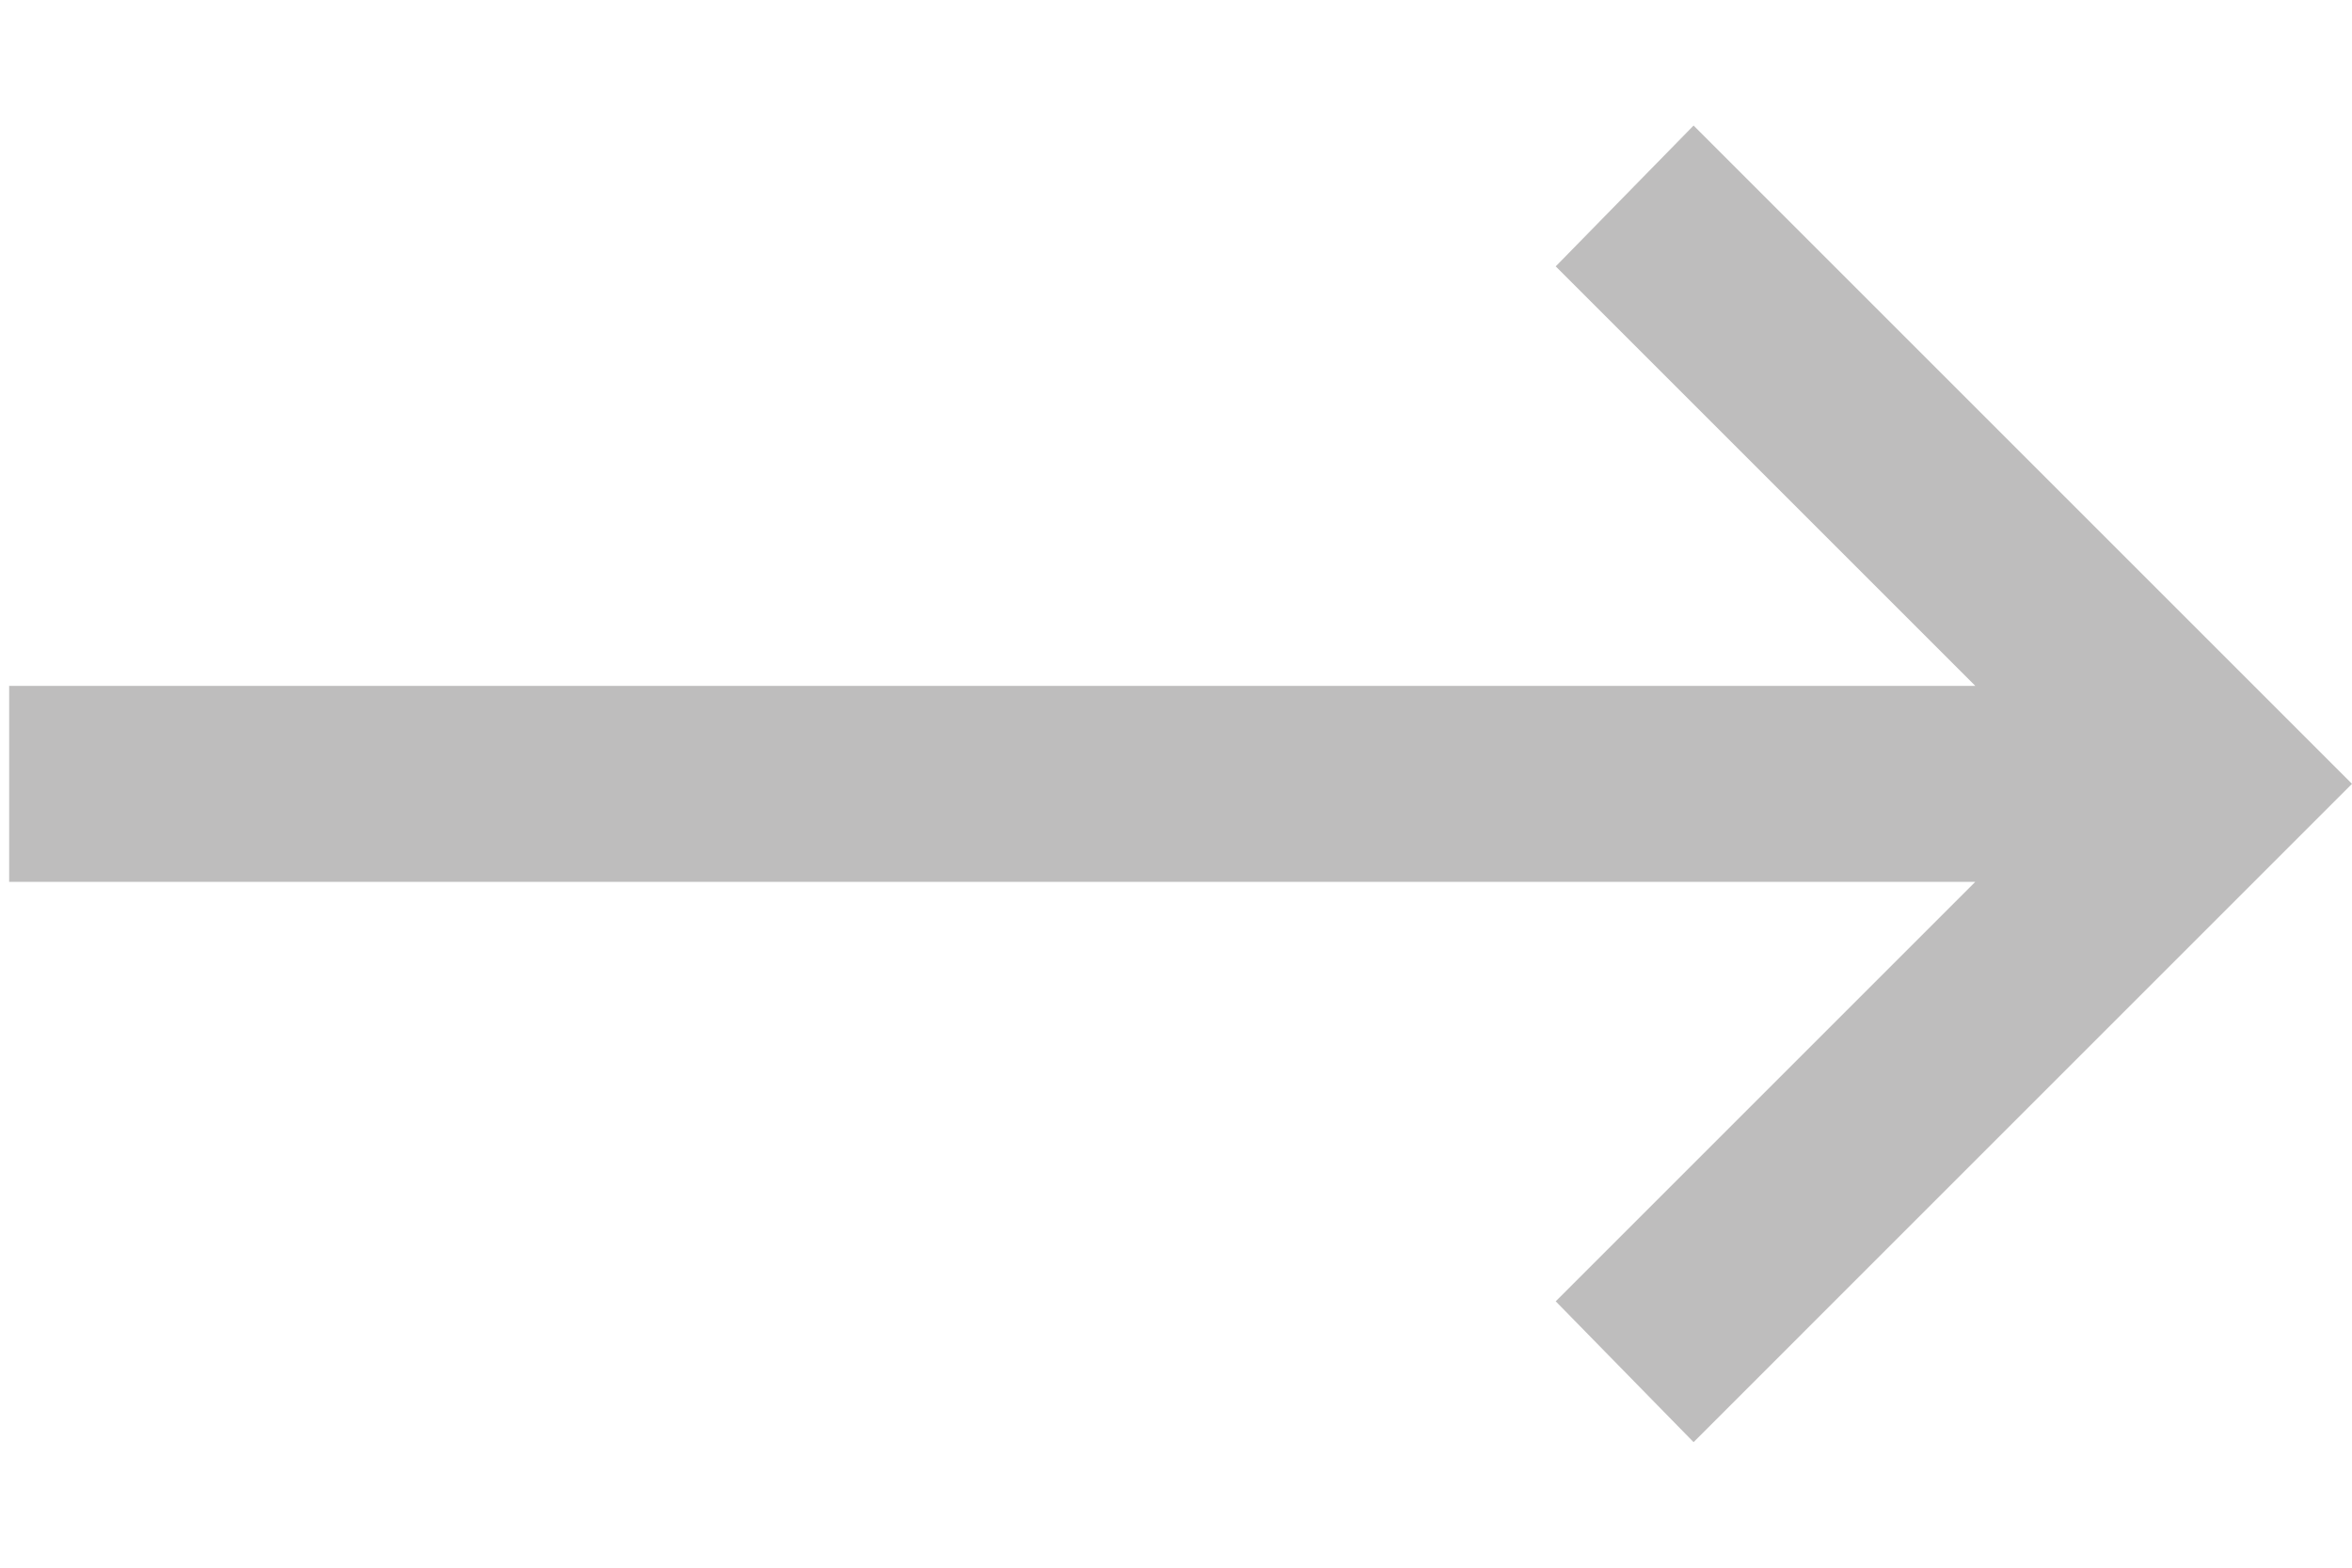
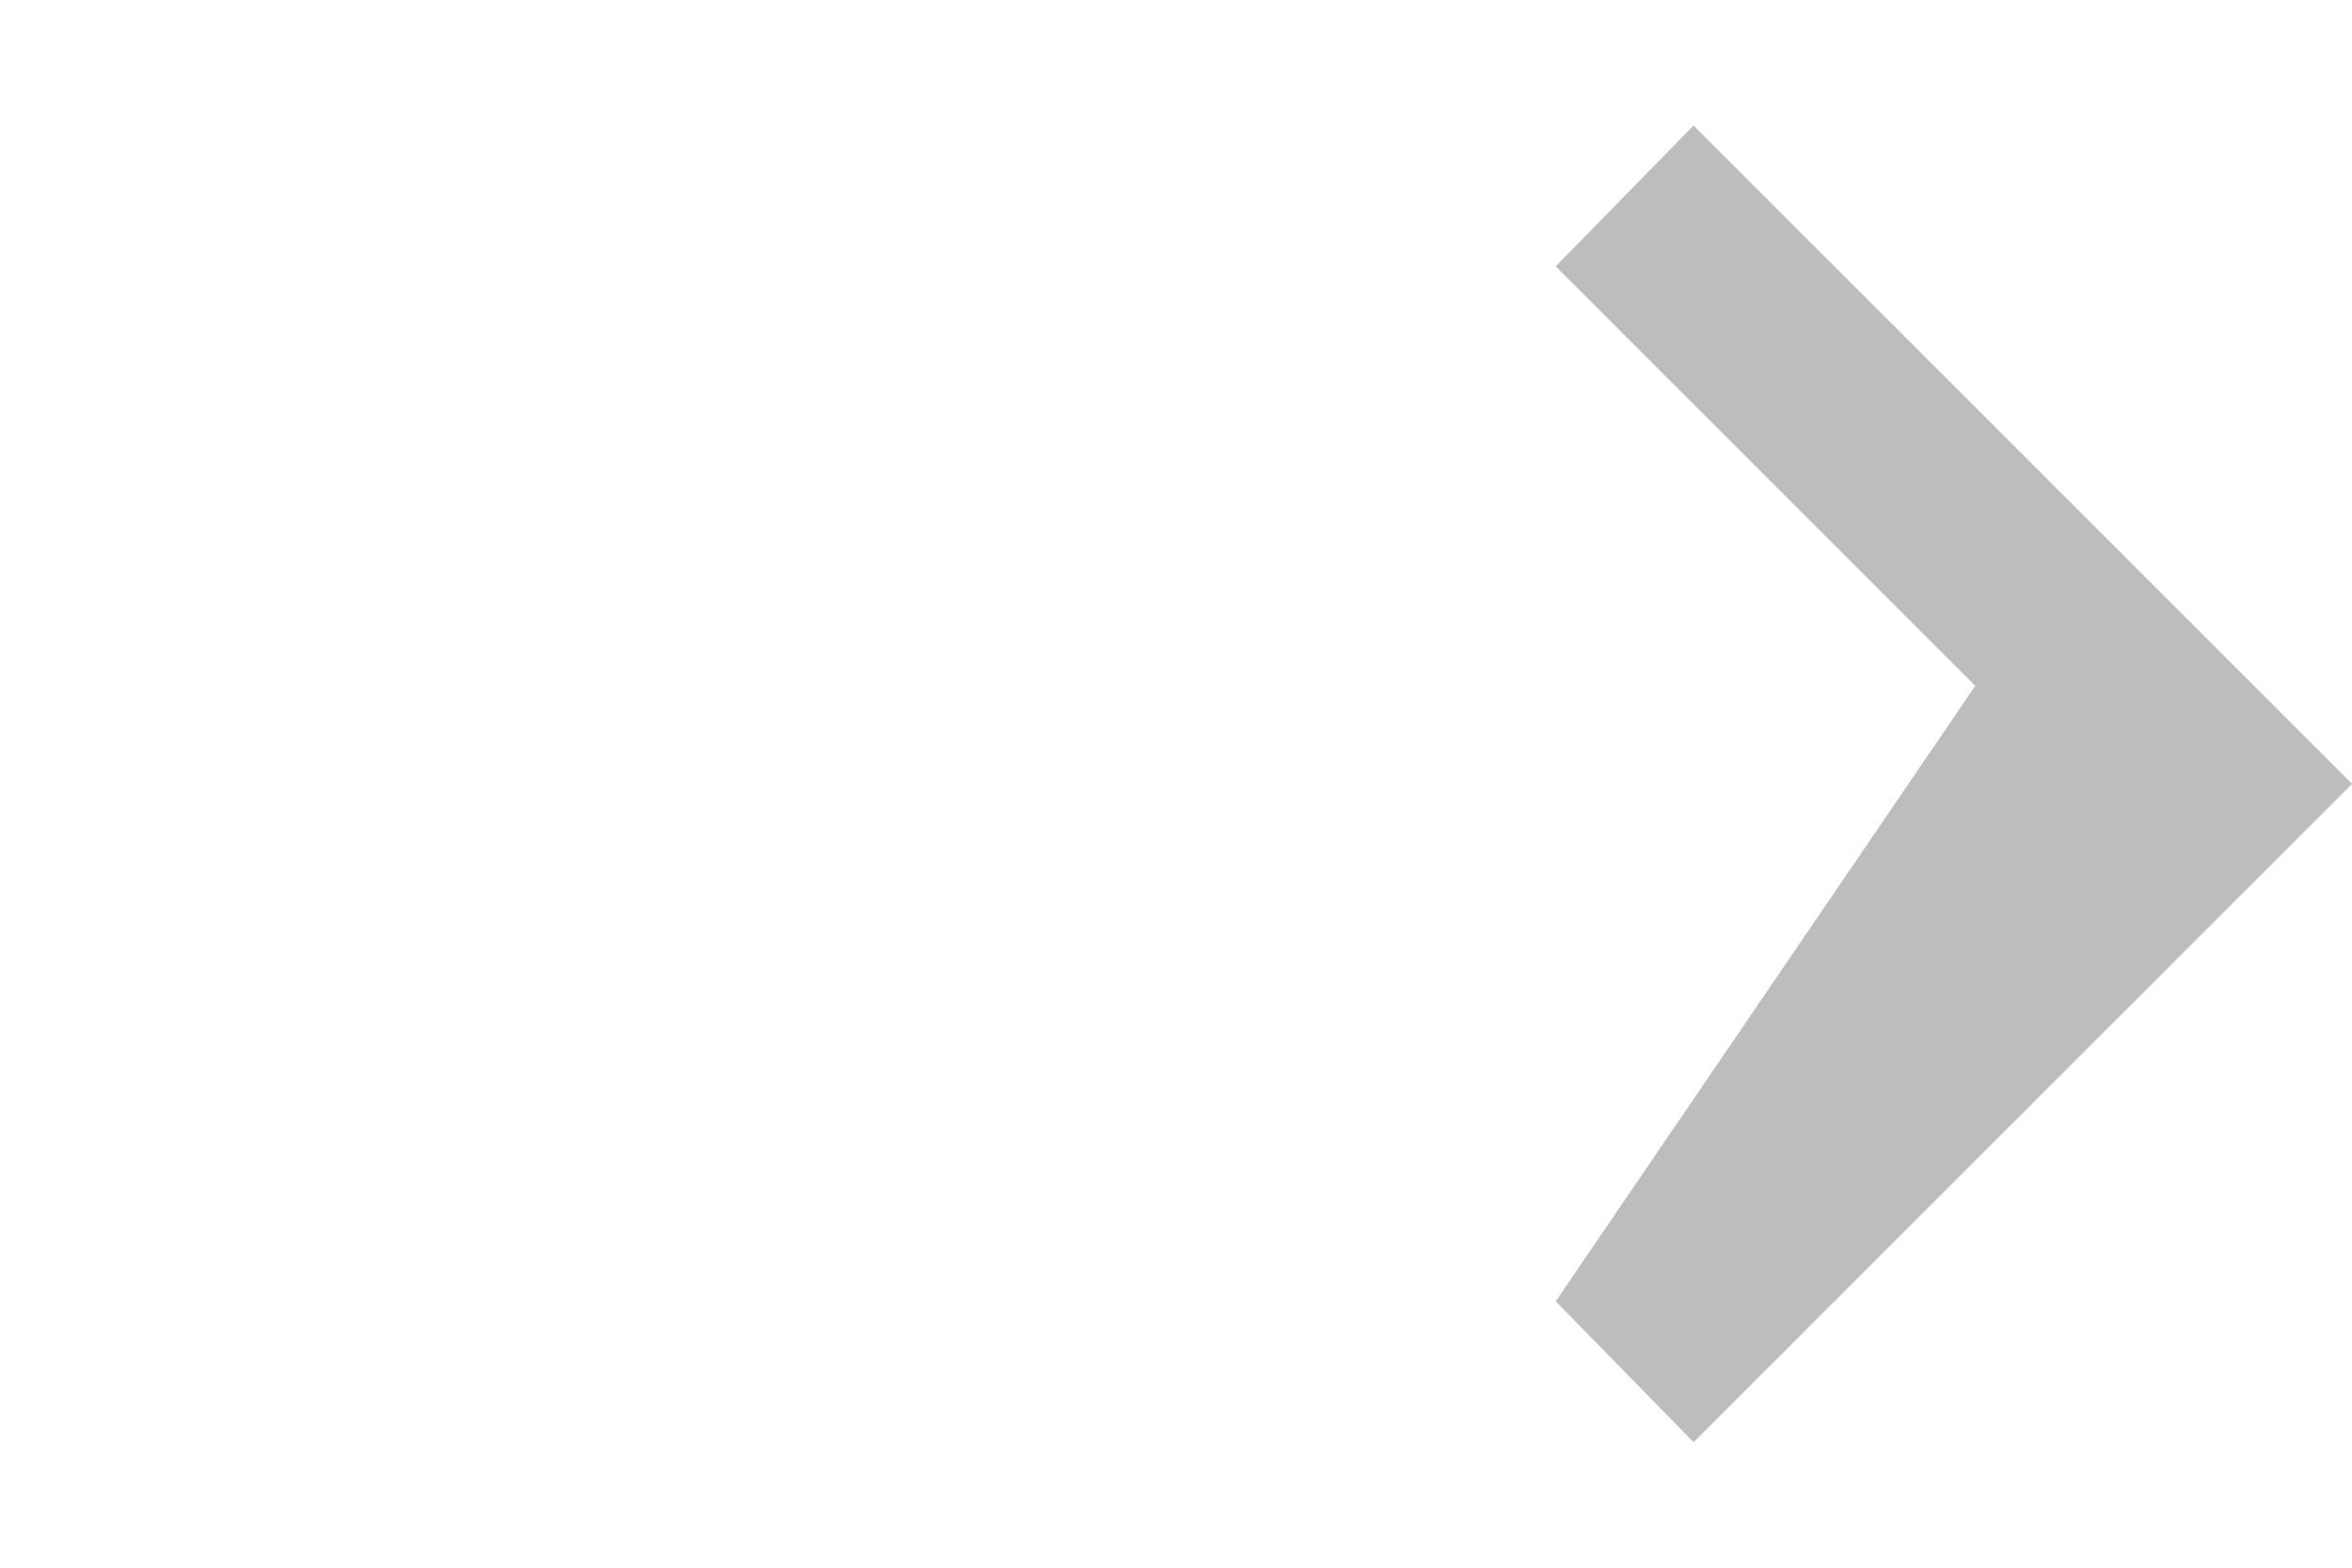
<svg xmlns="http://www.w3.org/2000/svg" width="18" height="12" viewBox="0 0 18 12" fill="none">
-   <path d="M12.961 0.961L11.906 2.039L15.117 5.25H0.07V6.75H15.117L11.906 9.961L12.961 11.039L18 6L12.961 0.961Z" fill="#BEBDBD" />
+   <path d="M12.961 0.961L11.906 2.039L15.117 5.25H0.07H15.117L11.906 9.961L12.961 11.039L18 6L12.961 0.961Z" fill="#BEBDBD" />
</svg>